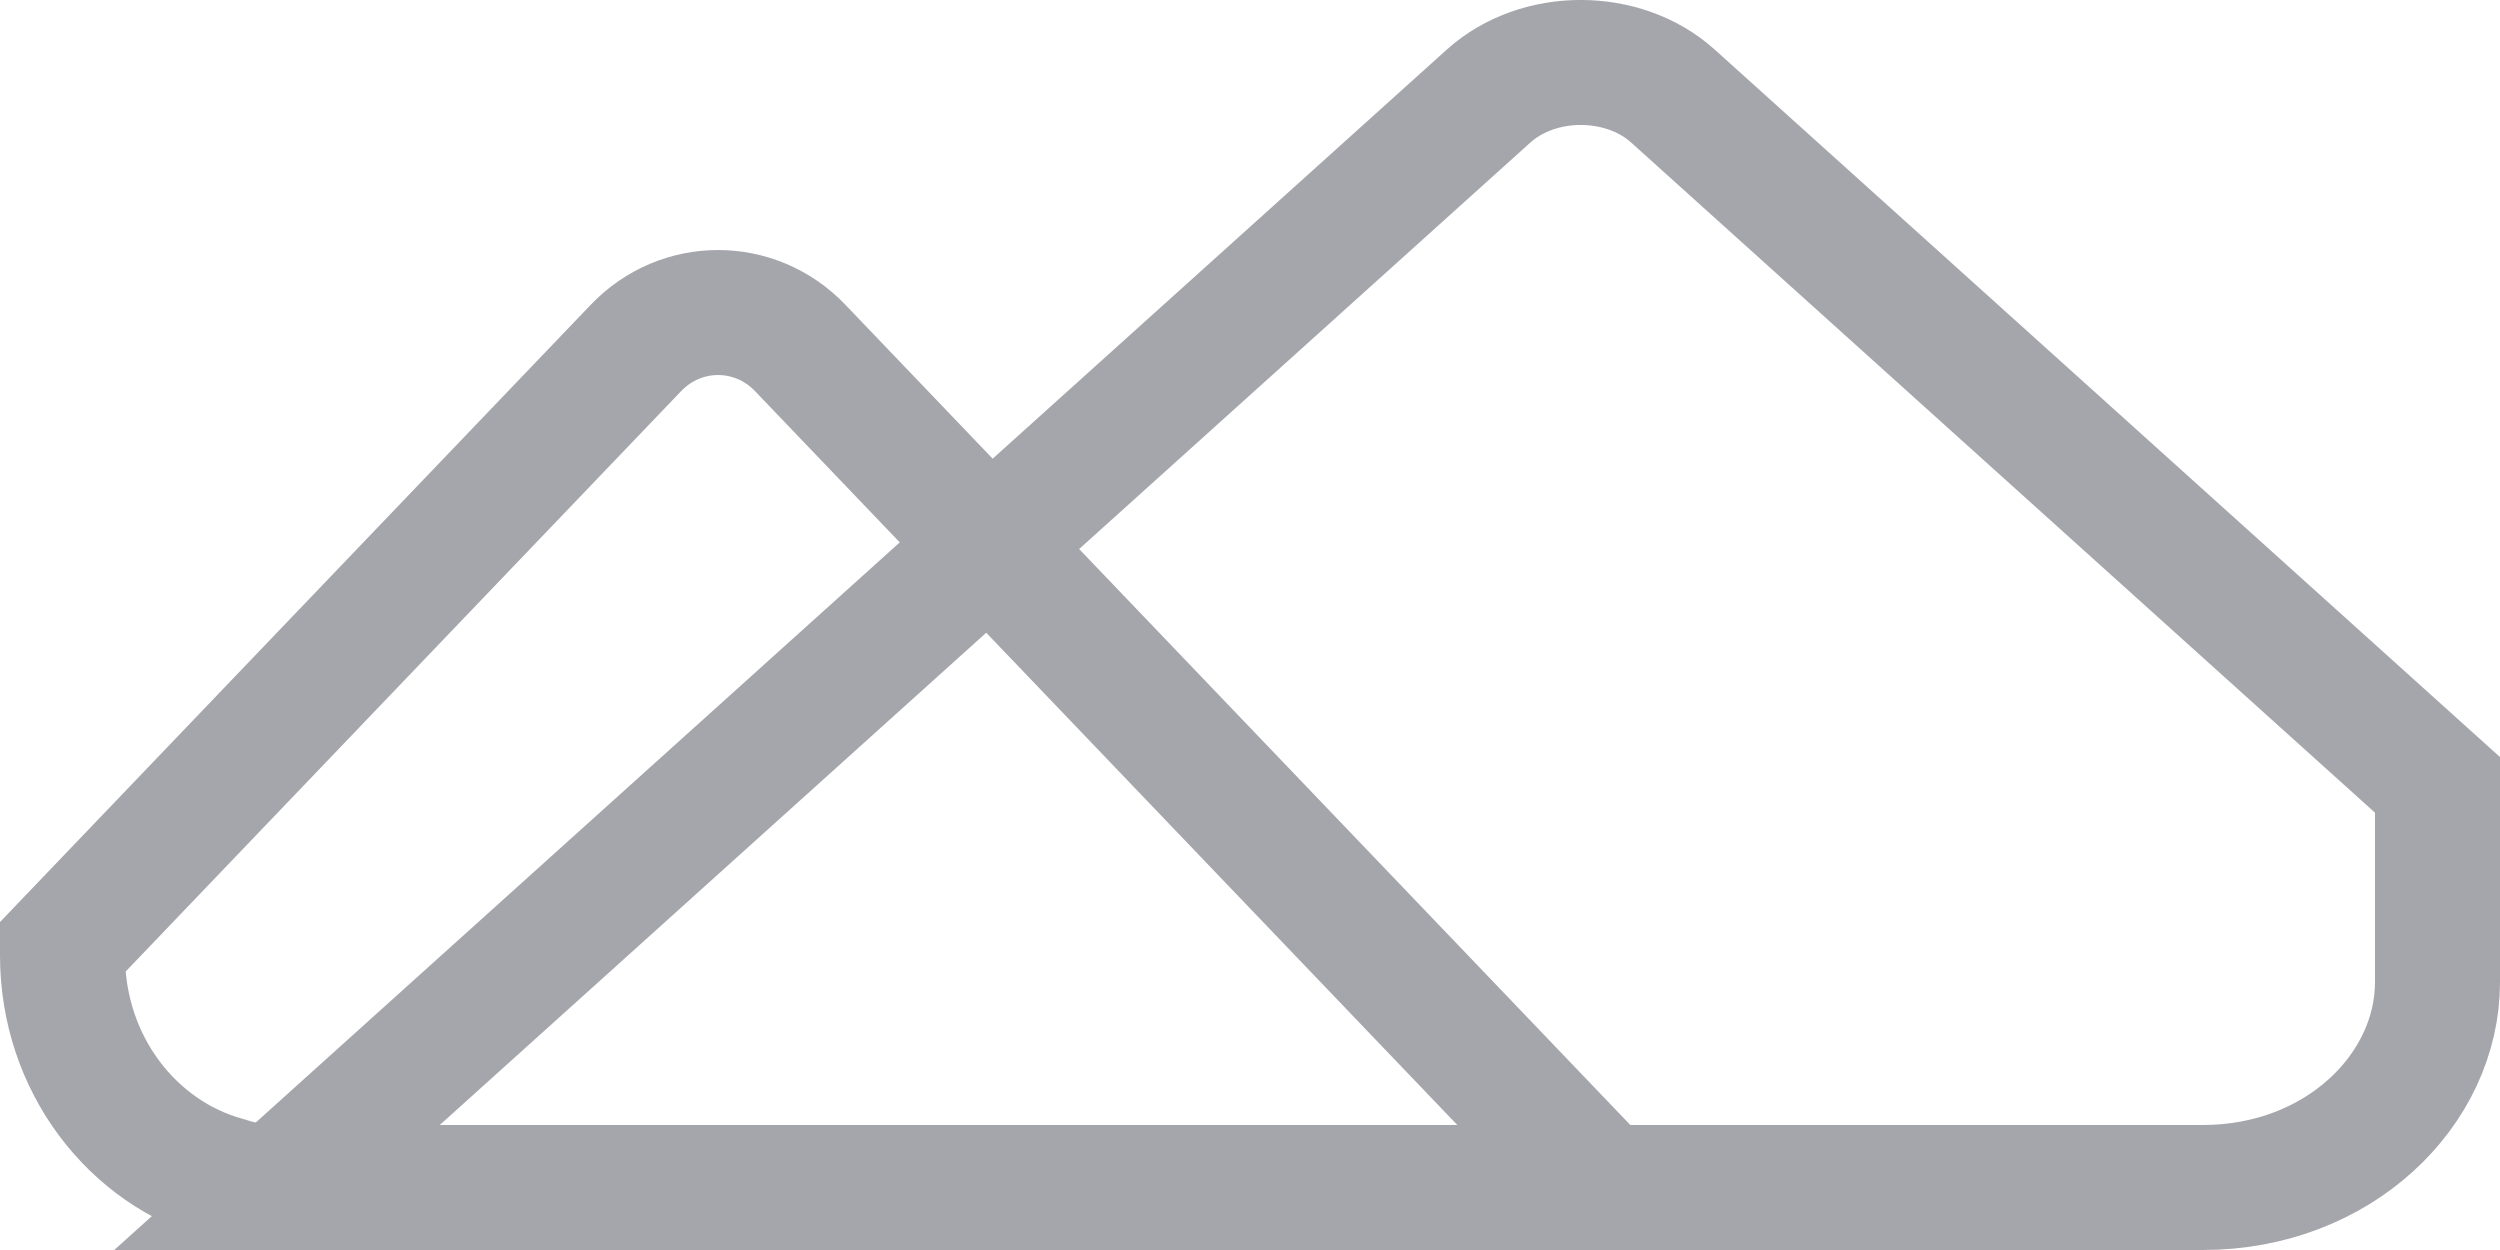
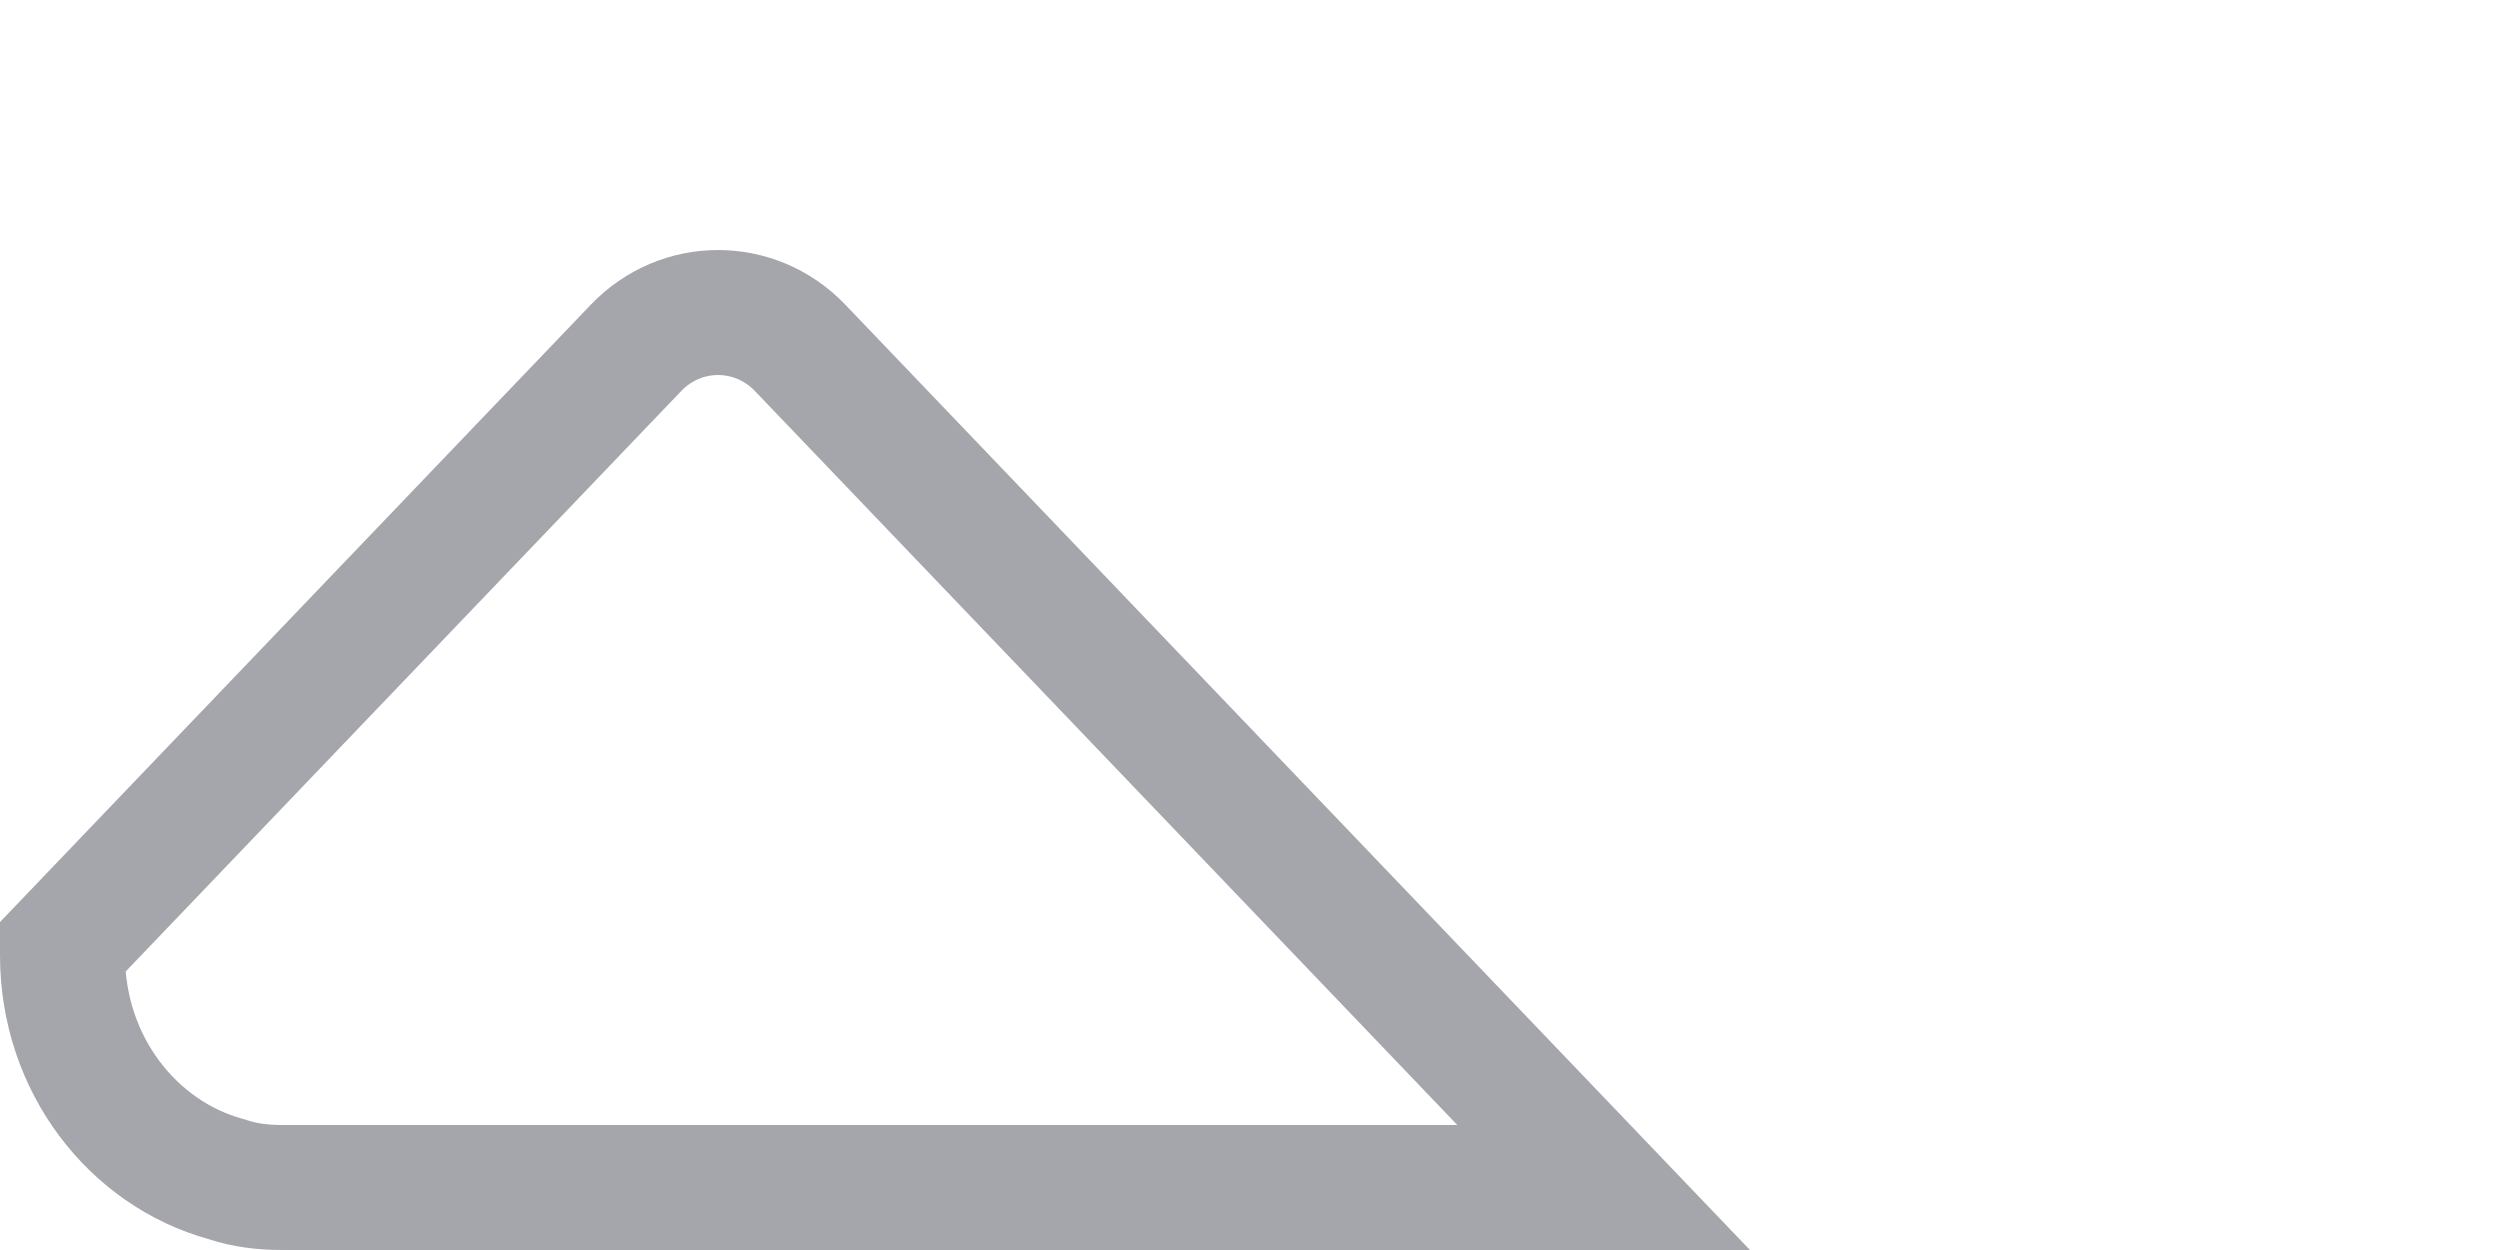
<svg xmlns="http://www.w3.org/2000/svg" width="20" height="10" viewBox="0 0 20 10" fill="none">
-   <path d="M13.384 0.769L19.5 6.279V7.857C19.5 8.717 18.71 9.5 17.621 9.5H2.216L11.908 0.769C12.306 0.41 12.986 0.41 13.384 0.769C13.384 0.769 13.384 0.769 13.384 0.769Z" stroke="#A5A5AC" />
  <path d="M12.829 9.5H2.257C2.092 9.5 1.95 9.479 1.832 9.44L1.819 9.436L1.806 9.432C1.064 9.228 0.5 8.515 0.5 7.642V7.577L5.088 2.783C5.449 2.406 6.04 2.406 6.401 2.783L6.401 2.783L12.829 9.5Z" stroke="#A5A5AC" />
</svg>